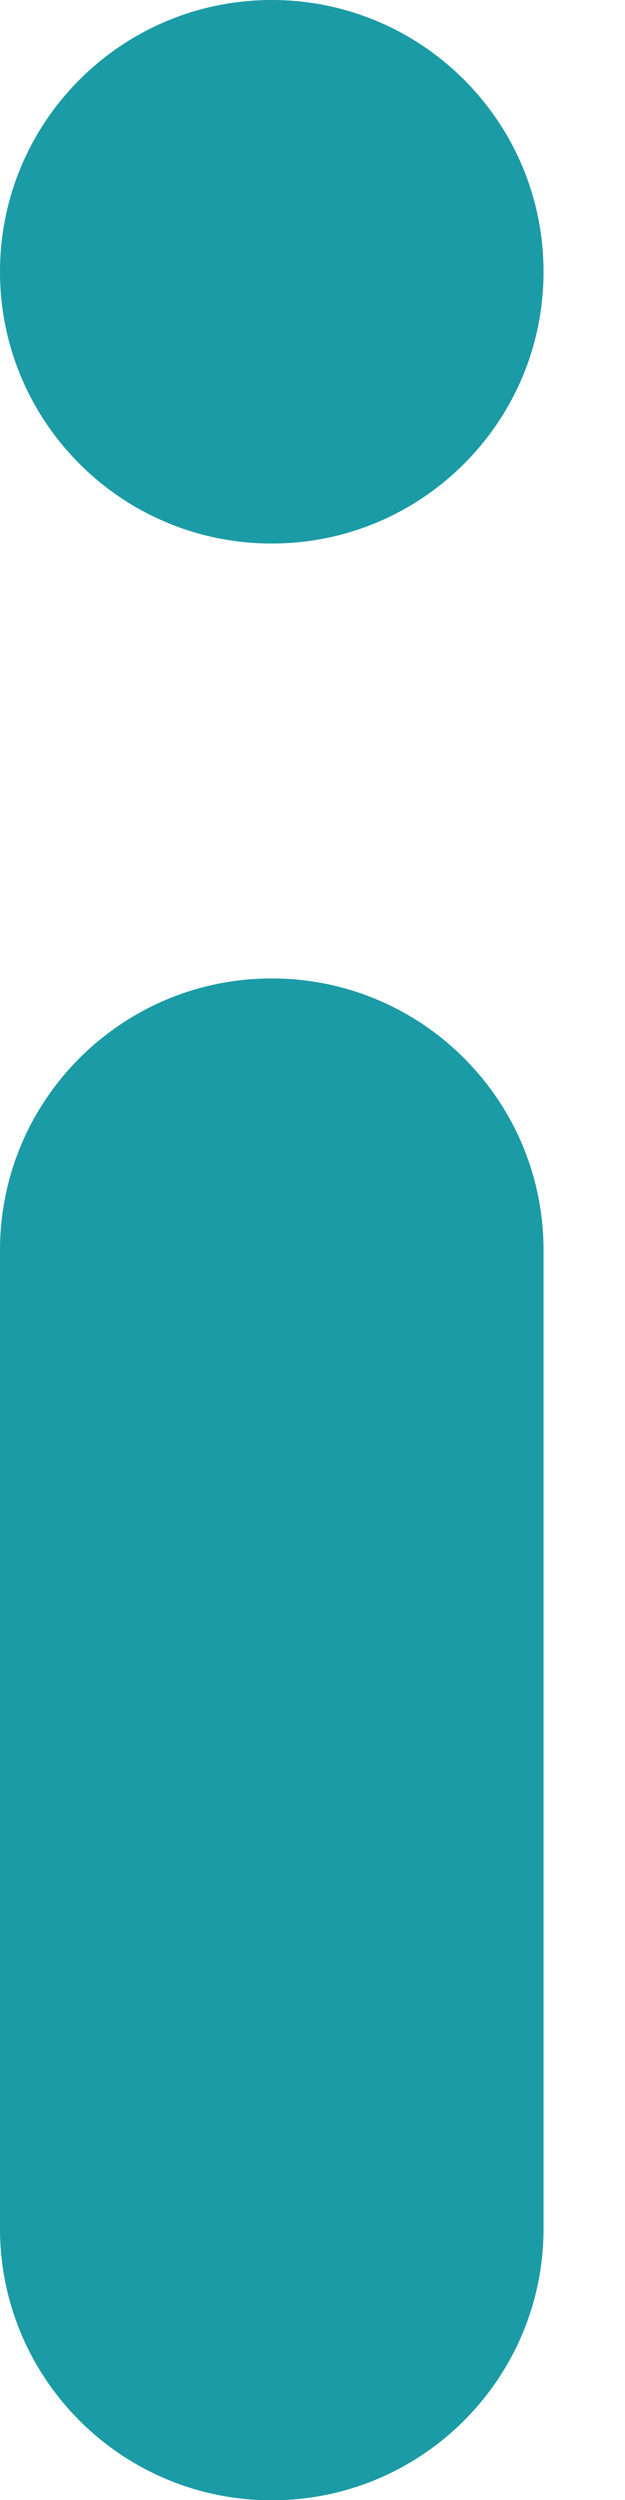
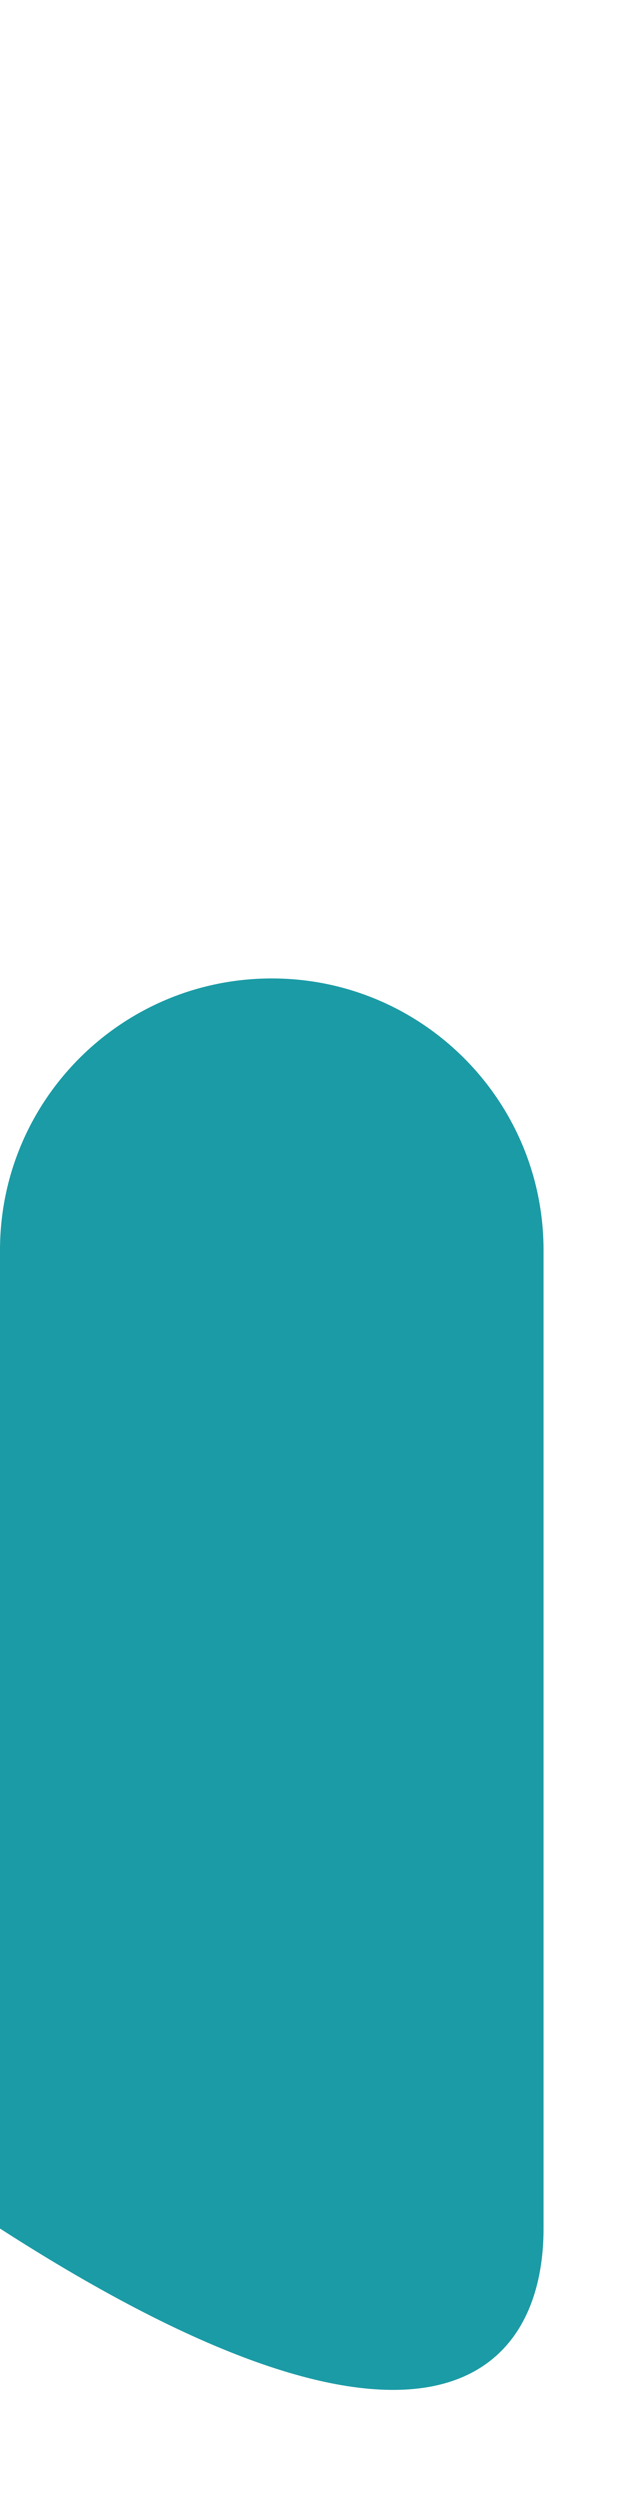
<svg xmlns="http://www.w3.org/2000/svg" fill="none" height="100%" overflow="visible" preserveAspectRatio="none" style="display: block;" viewBox="0 0 6 24" width="100%">
  <g id="Union">
-     <path d="M5.218 2.609C5.218 1.168 4.05 0 2.609 0C1.168 0 0 1.168 0 2.609C0 4.05 1.168 5.218 2.609 5.218C4.05 5.218 5.218 4.05 5.218 2.609Z" fill="#1B9BA5" />
-     <path d="M5.218 12.002C5.218 10.561 4.05 9.393 2.609 9.393C1.168 9.393 0 10.561 0 12.002V21.394C0 22.835 1.168 24.003 2.609 24.003C4.05 24.003 5.218 22.835 5.218 21.394V12.002Z" fill="#1B9BA5" />
+     <path d="M5.218 12.002C5.218 10.561 4.05 9.393 2.609 9.393C1.168 9.393 0 10.561 0 12.002V21.394C4.05 24.003 5.218 22.835 5.218 21.394V12.002Z" fill="#1B9BA5" />
  </g>
</svg>